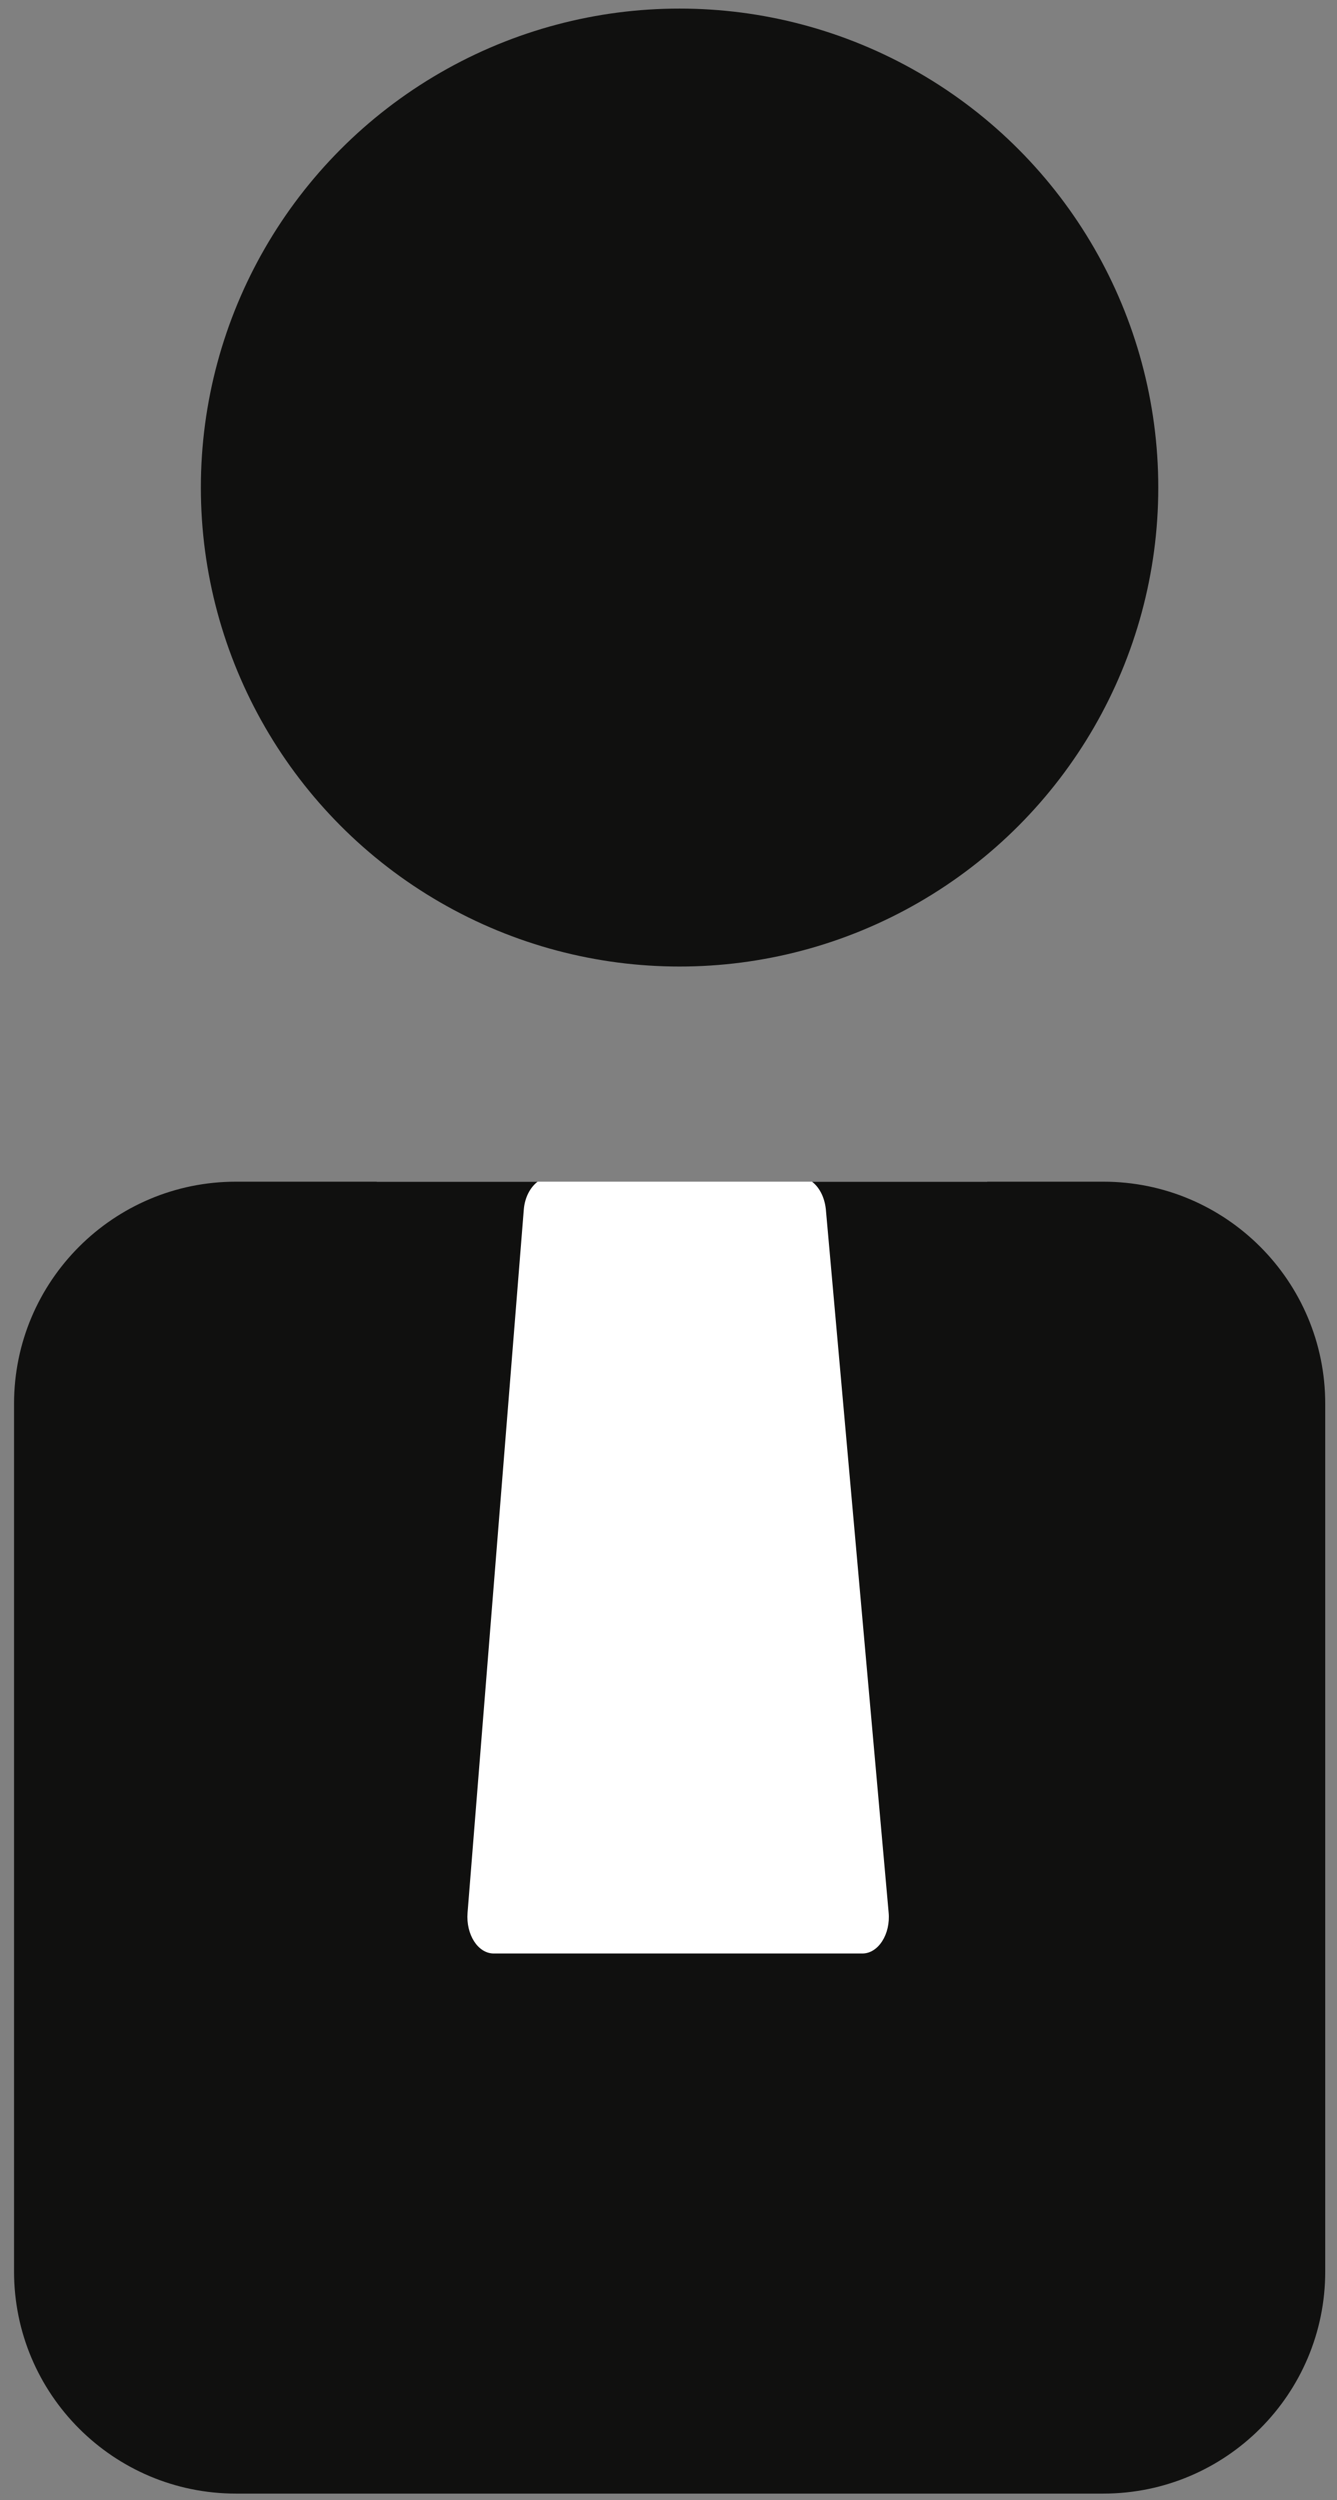
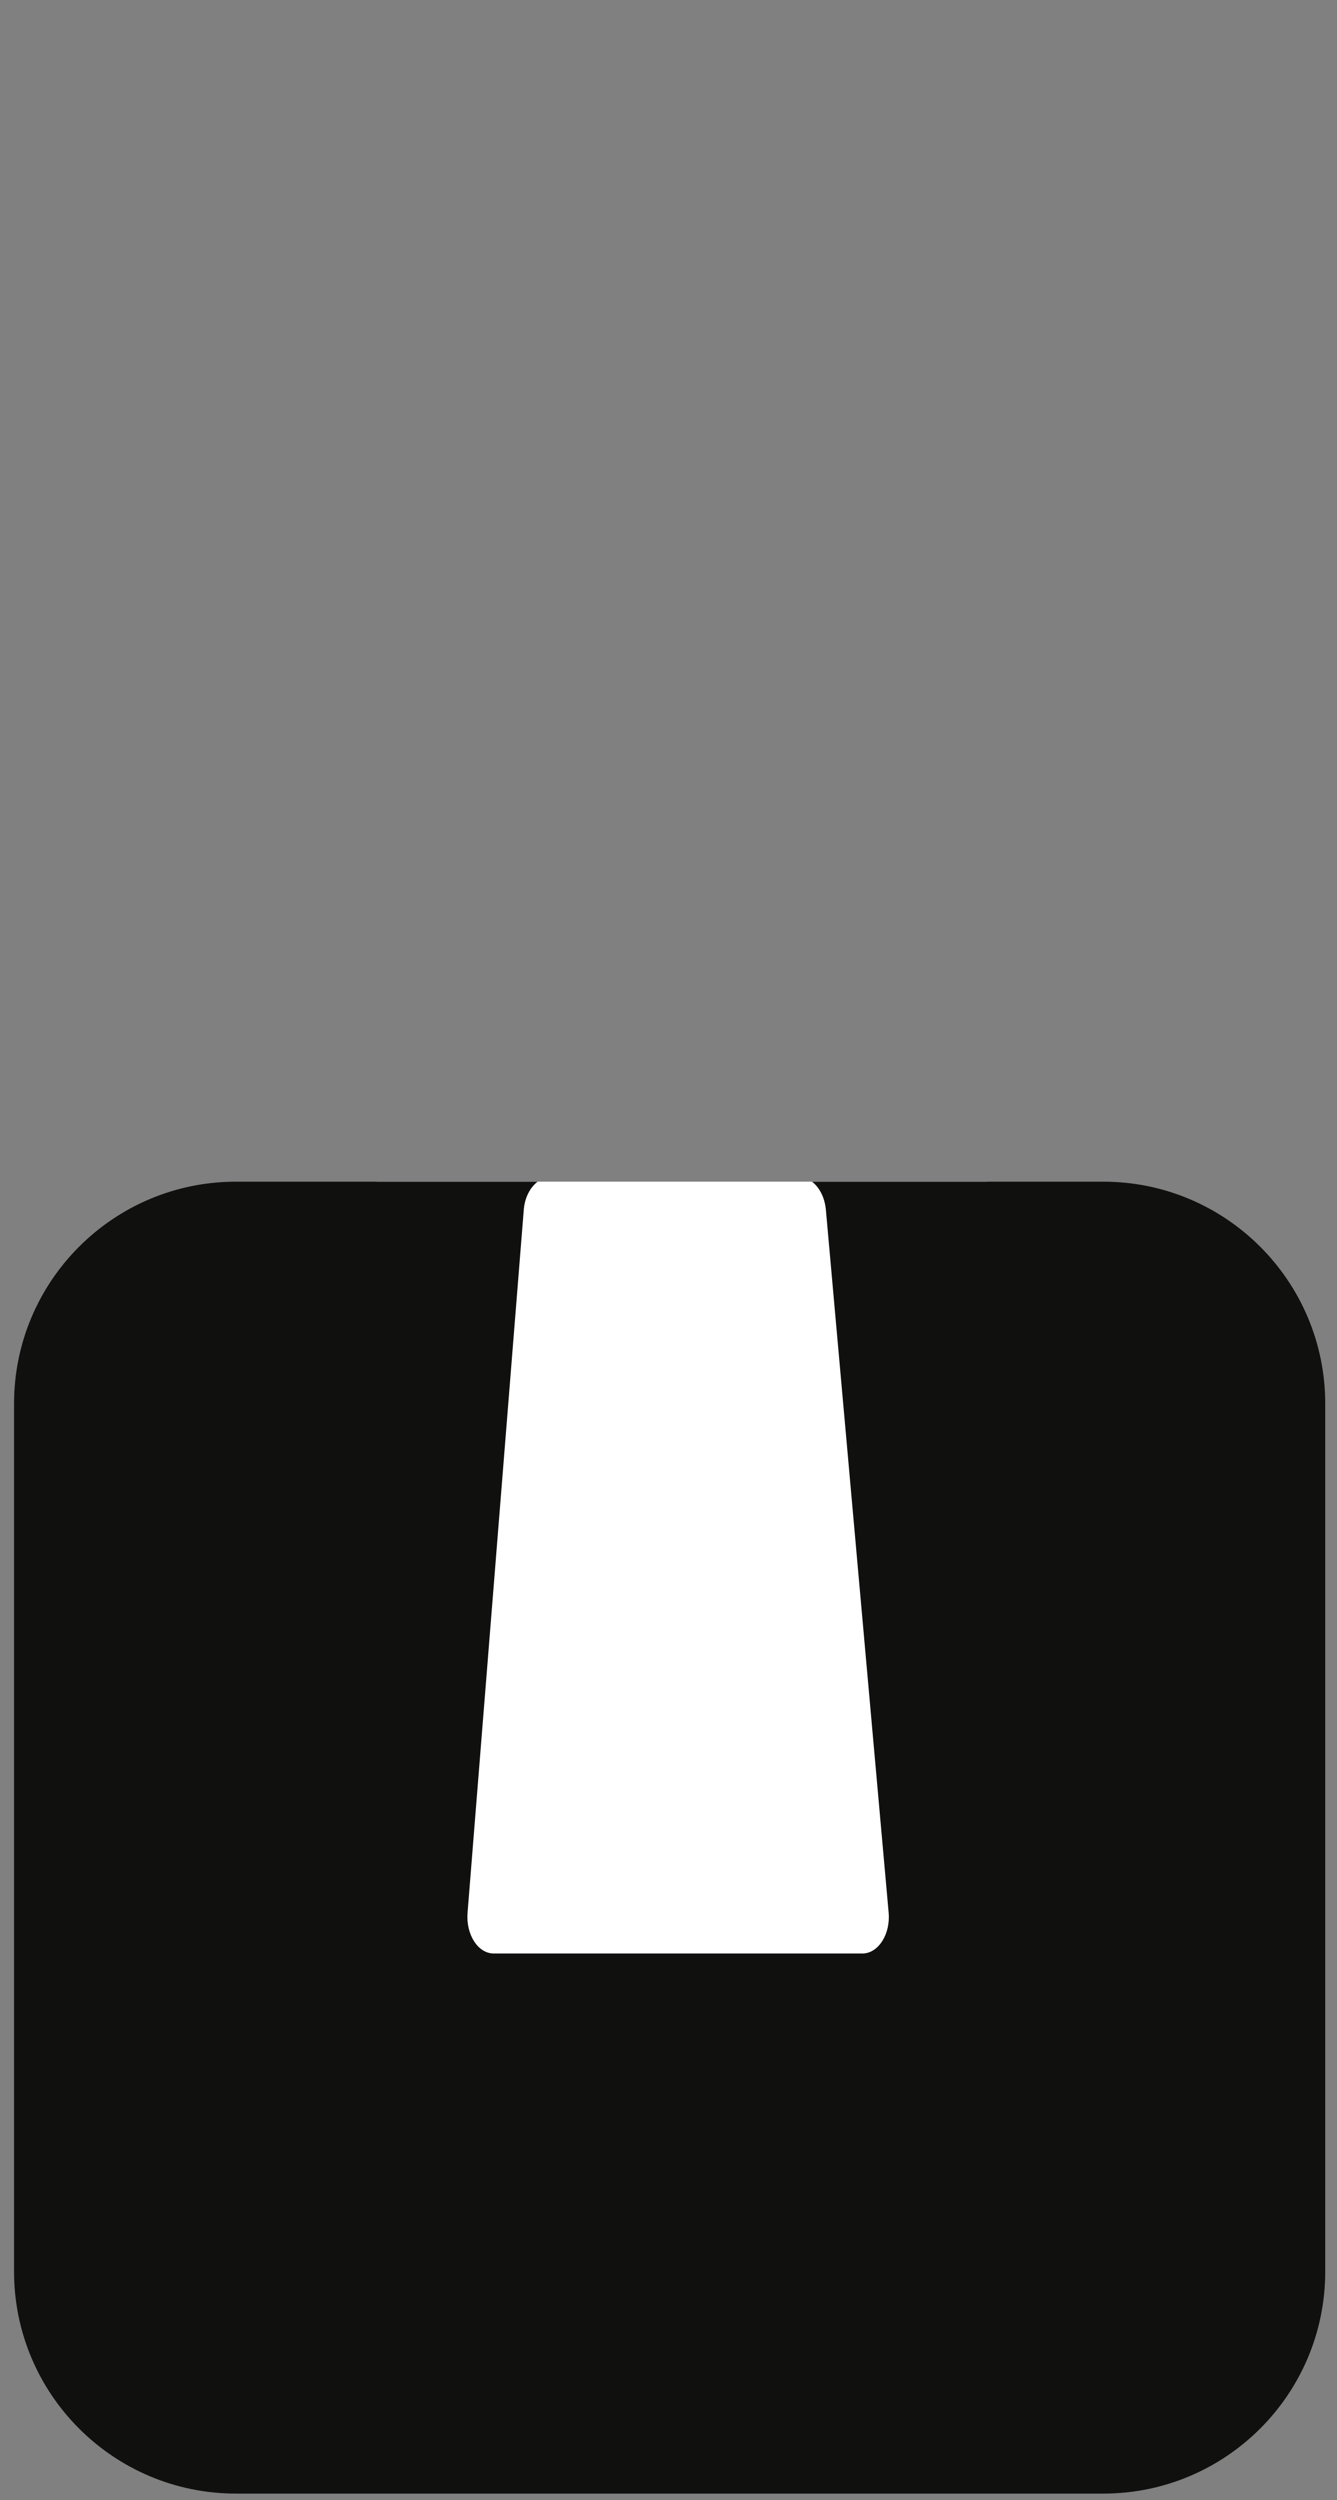
<svg xmlns="http://www.w3.org/2000/svg" width="61" height="114" viewBox="0 0 61 114" fill="none">
  <rect x="0" y="0" width="61" height="114" fill="#808080" stroke="none" />
  <path d="M45.044 53.883H17.188V93.092H45.044V53.883Z" fill="white" />
  <path d="M50.337 53.883H37.047C37.378 54.135 37.614 54.576 37.677 55.127L40.543 87.203C40.637 88.195 40.071 89.077 39.346 89.077H22.529C21.804 89.077 21.253 88.211 21.332 87.219L23.899 55.143C23.946 54.591 24.198 54.135 24.529 53.883H10.766C5.176 53.883 0.641 58.418 0.641 64.008V103.58C0.641 109.17 5.176 113.705 10.766 113.705H50.337C55.928 113.705 60.463 109.17 60.463 103.58V64.008C60.463 58.418 55.928 53.883 50.337 53.883Z" fill="#10100F" />
-   <circle cx="31.005" cy="22.232" r="21.841" fill="#10100F" />
</svg>